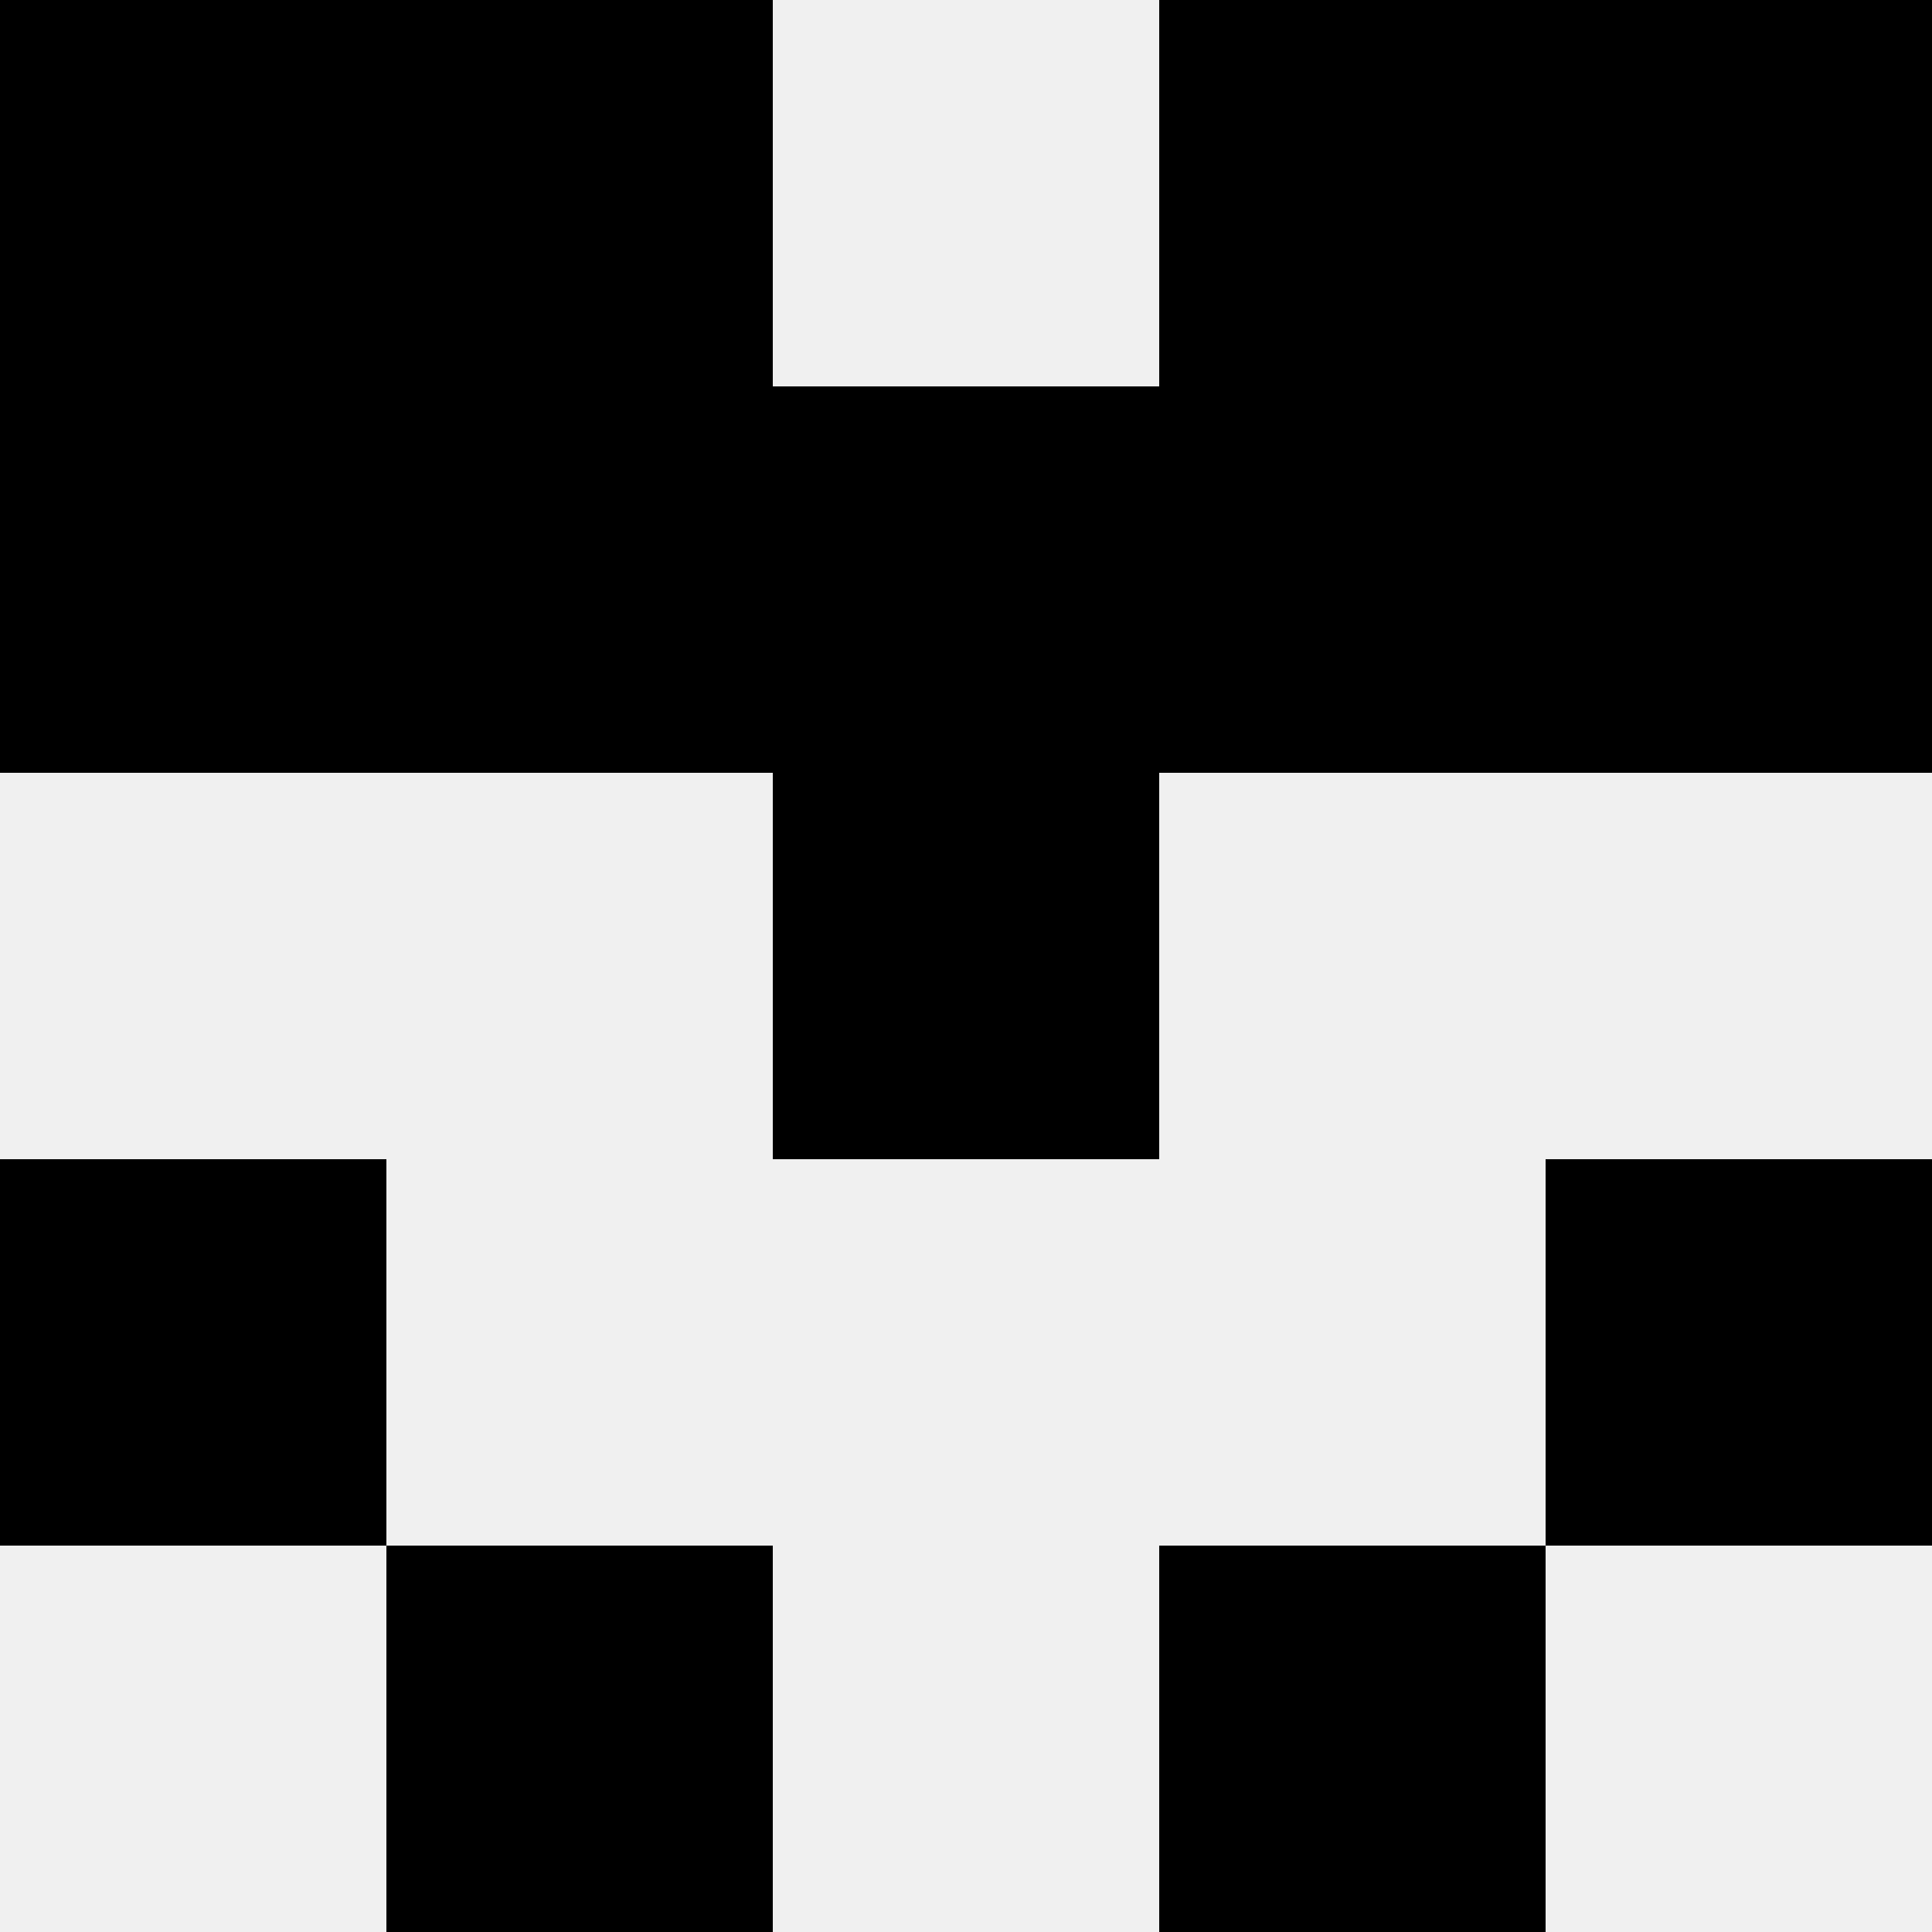
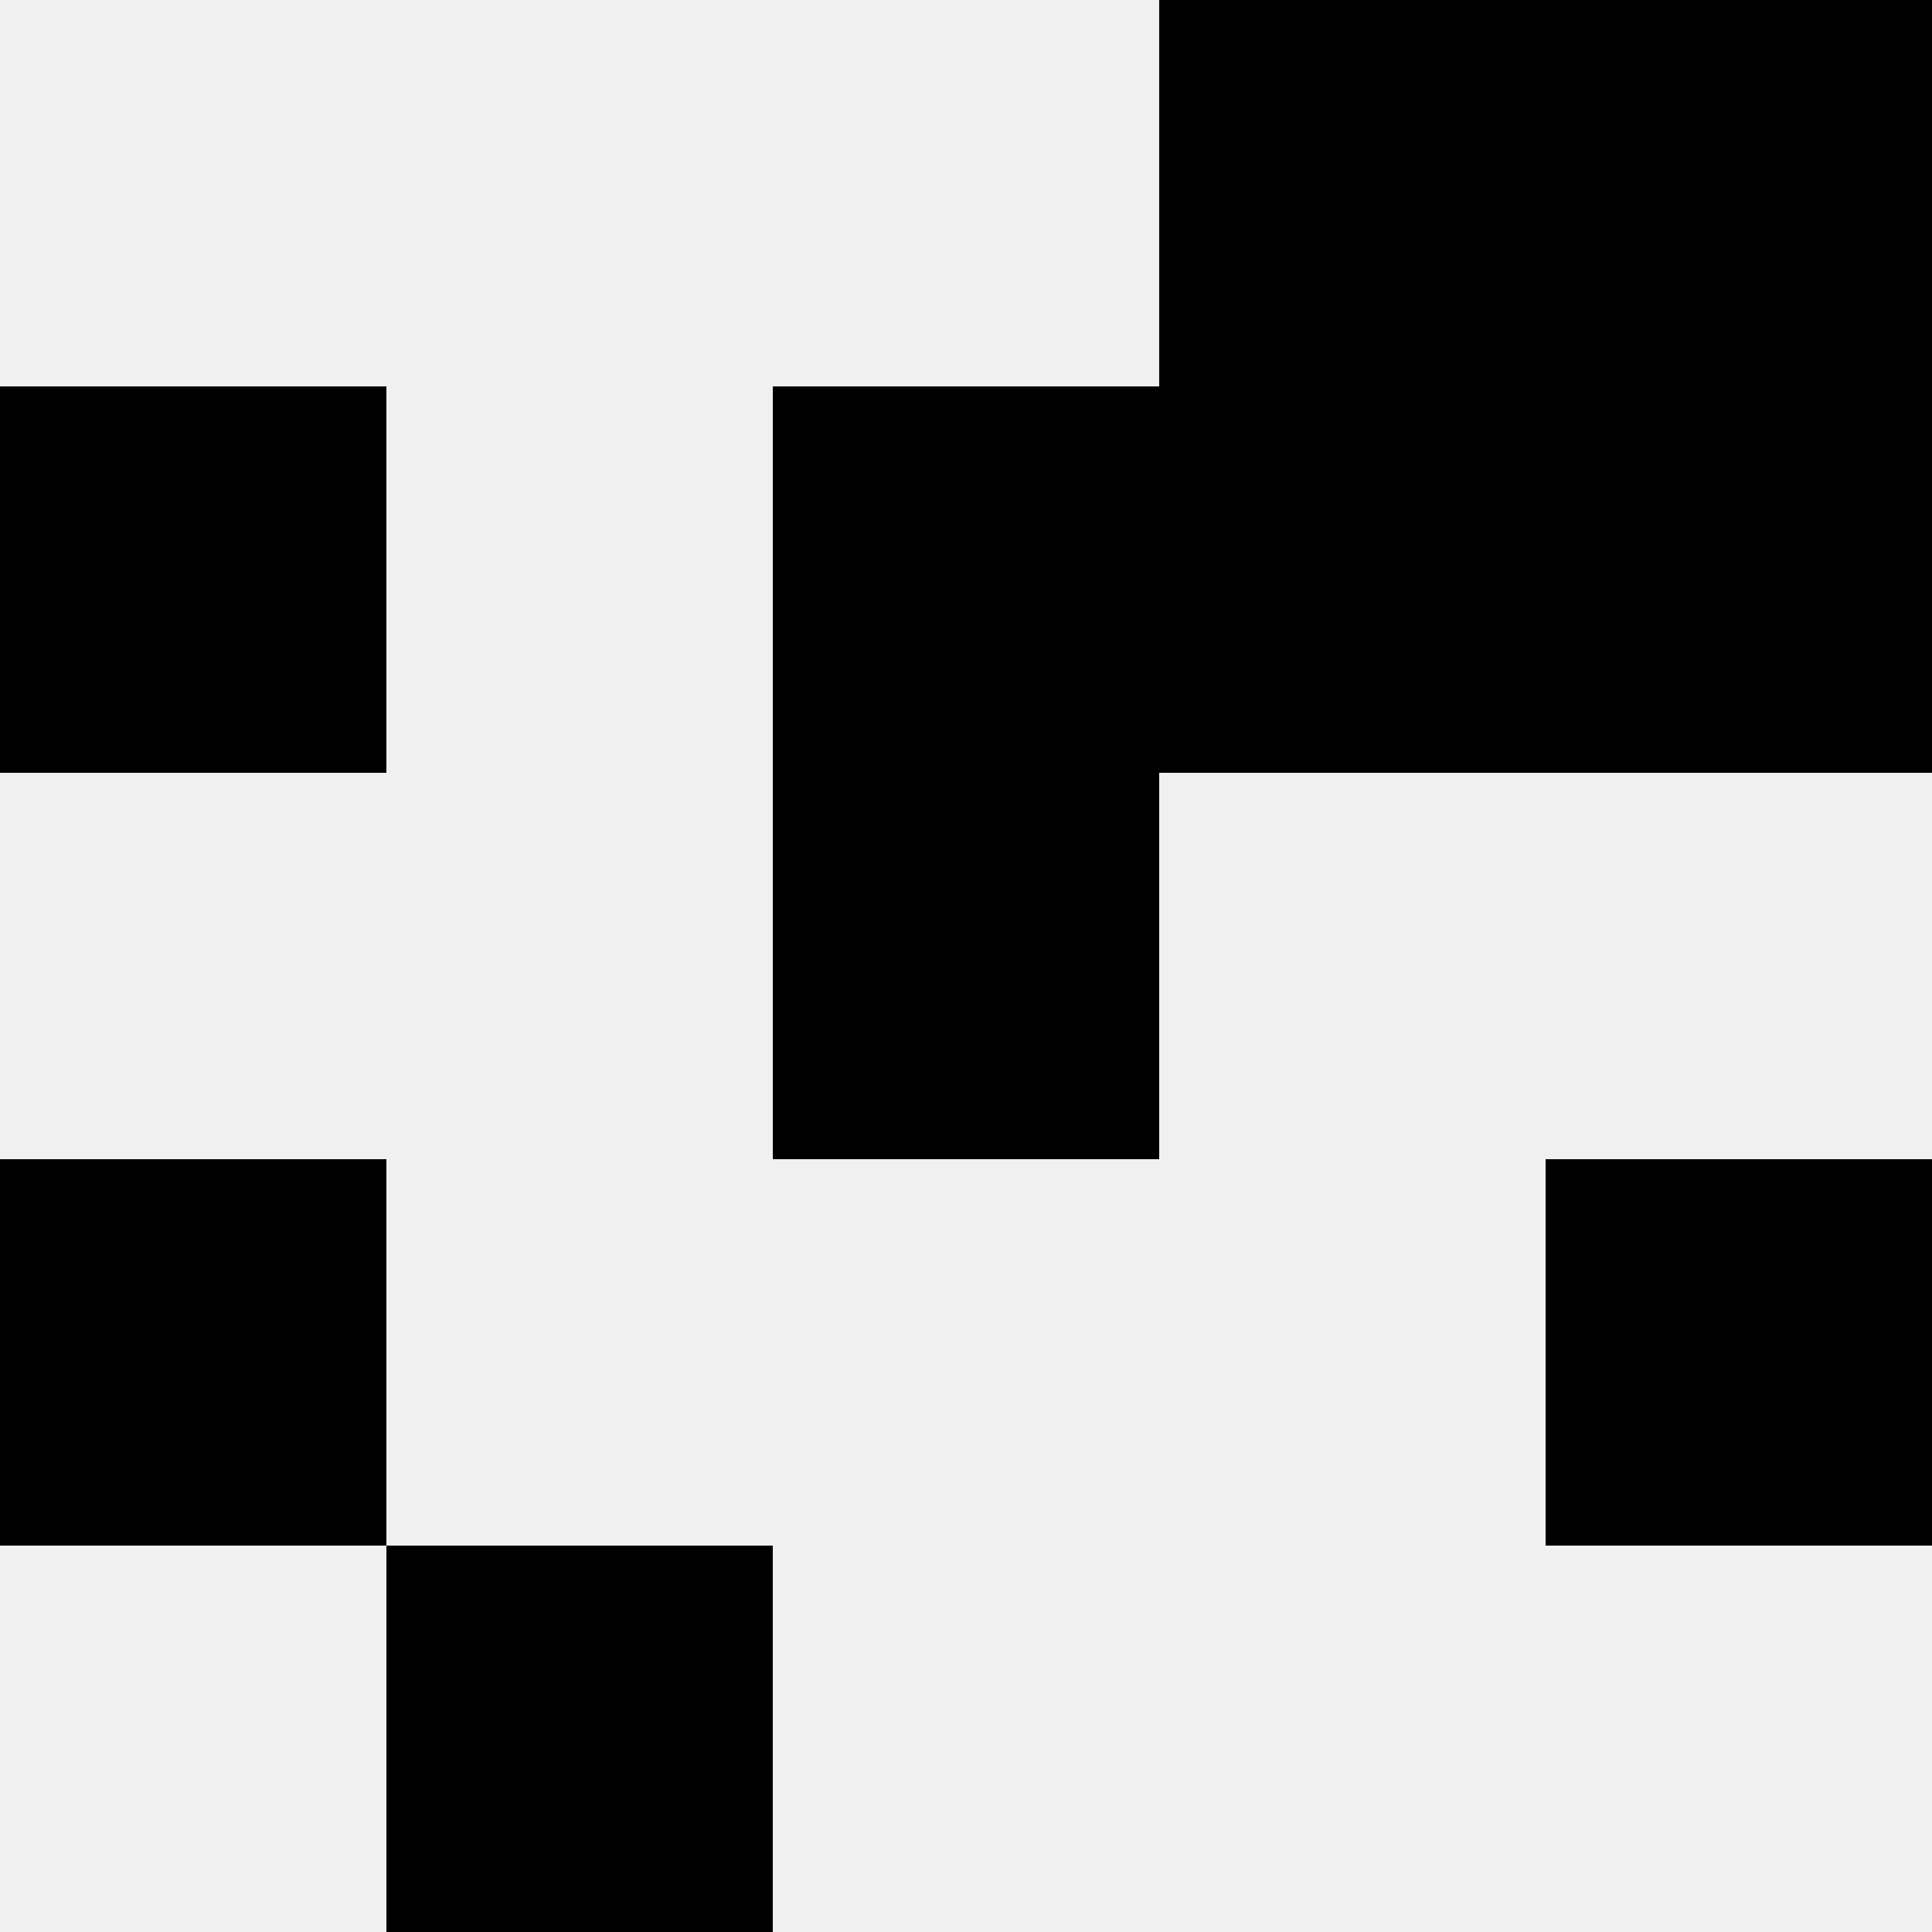
<svg xmlns="http://www.w3.org/2000/svg" width="80" height="80">
  <rect width="100%" height="100%" fill="#f0f0f0" />
-   <rect x="0" y="0" width="16" height="16" fill="hsl(107, 70%, 50%)" />
  <rect x="64" y="0" width="16" height="16" fill="hsl(107, 70%, 50%)" />
-   <rect x="16" y="0" width="16" height="16" fill="hsl(107, 70%, 50%)" />
  <rect x="48" y="0" width="16" height="16" fill="hsl(107, 70%, 50%)" />
  <rect x="0" y="16" width="16" height="16" fill="hsl(107, 70%, 50%)" />
  <rect x="64" y="16" width="16" height="16" fill="hsl(107, 70%, 50%)" />
-   <rect x="16" y="16" width="16" height="16" fill="hsl(107, 70%, 50%)" />
  <rect x="48" y="16" width="16" height="16" fill="hsl(107, 70%, 50%)" />
  <rect x="32" y="16" width="16" height="16" fill="hsl(107, 70%, 50%)" />
  <rect x="32" y="16" width="16" height="16" fill="hsl(107, 70%, 50%)" />
  <rect x="32" y="32" width="16" height="16" fill="hsl(107, 70%, 50%)" />
  <rect x="32" y="32" width="16" height="16" fill="hsl(107, 70%, 50%)" />
  <rect x="0" y="48" width="16" height="16" fill="hsl(107, 70%, 50%)" />
  <rect x="64" y="48" width="16" height="16" fill="hsl(107, 70%, 50%)" />
  <rect x="16" y="64" width="16" height="16" fill="hsl(107, 70%, 50%)" />
-   <rect x="48" y="64" width="16" height="16" fill="hsl(107, 70%, 50%)" />
</svg>